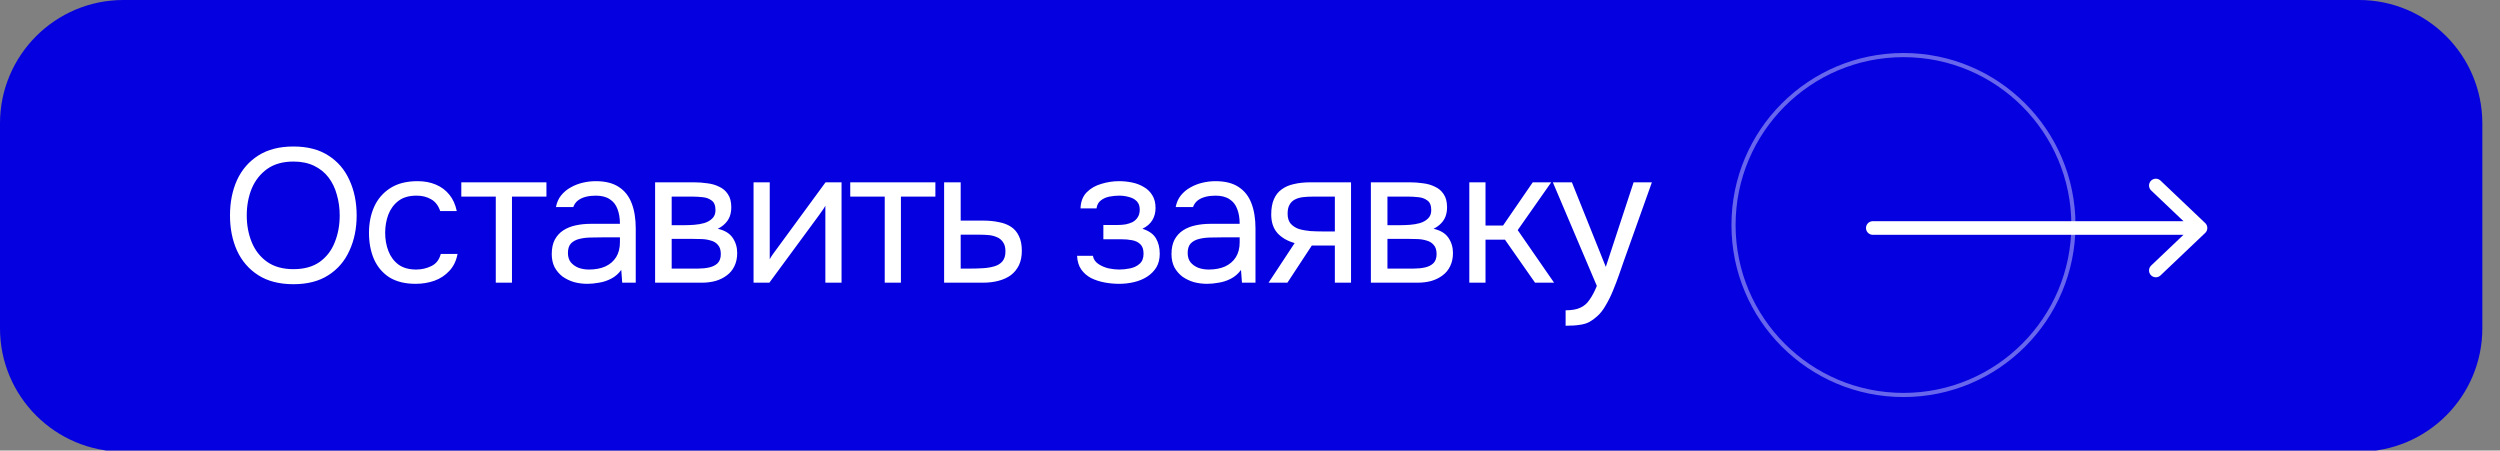
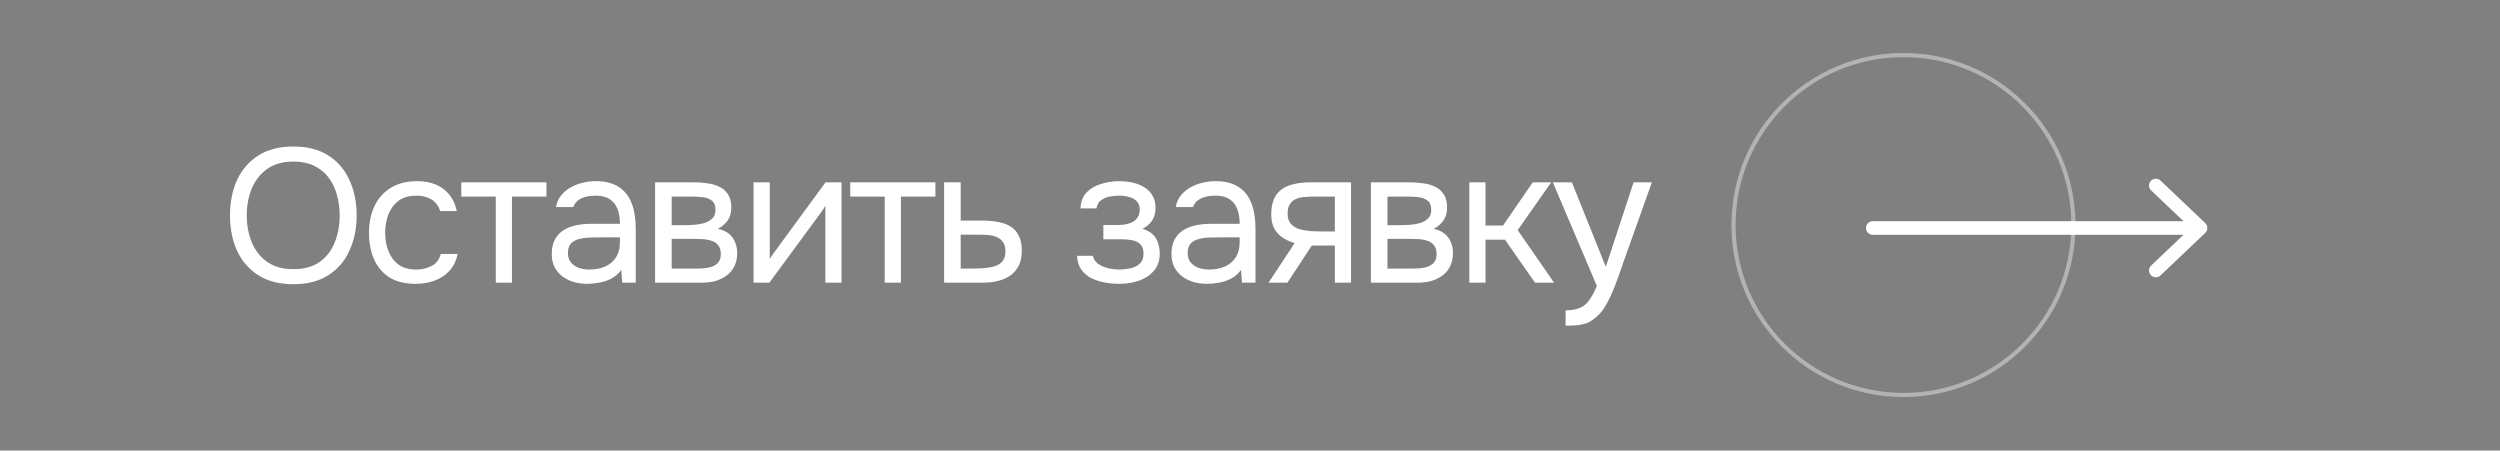
<svg xmlns="http://www.w3.org/2000/svg" width="283" height="51" viewBox="0 0 283 51" fill="none">
  <rect x="0" y="0" width="283" height="51" fill="#808080" stroke="none" />
  <g clip-path="url(#clip0_277_16)">
-     <path d="M3.05176e-05 13.973C3.05176e-05 6.256 6.256 0 13.973 0H267.027C274.744 0 281 6.256 281 13.973V37.159C281 44.876 274.744 51.132 267.027 51.132H13.973C6.256 51.132 3.05176e-05 44.876 3.05176e-05 37.159V13.973Z" fill="#0400E0" />
    <path d="M33.215 32.172C31.633 32.172 30.311 31.835 29.247 31.159C28.184 30.484 27.379 29.556 26.833 28.378C26.301 27.199 26.035 25.87 26.035 24.389C26.035 22.894 26.301 21.558 26.833 20.379C27.379 19.2 28.184 18.273 29.247 17.598C30.311 16.922 31.633 16.584 33.215 16.584C34.796 16.584 36.111 16.922 37.16 17.598C38.224 18.273 39.022 19.2 39.553 20.379C40.099 21.558 40.373 22.894 40.373 24.389C40.373 25.87 40.099 27.199 39.553 28.378C39.022 29.556 38.224 30.484 37.16 31.159C36.111 31.835 34.796 32.172 33.215 32.172ZM33.215 30.469C34.422 30.469 35.414 30.196 36.19 29.65C36.966 29.089 37.534 28.349 37.893 27.429C38.267 26.509 38.454 25.496 38.454 24.389C38.454 23.555 38.346 22.772 38.13 22.039C37.929 21.292 37.613 20.638 37.182 20.077C36.751 19.517 36.204 19.078 35.543 18.762C34.882 18.446 34.106 18.288 33.215 18.288C32.022 18.288 31.03 18.568 30.239 19.128C29.463 19.689 28.881 20.429 28.493 21.349C28.119 22.269 27.932 23.282 27.932 24.389C27.932 25.482 28.119 26.488 28.493 27.408C28.866 28.328 29.442 29.068 30.218 29.628C31.008 30.189 32.007 30.469 33.215 30.469ZM47.051 32.129C45.858 32.129 44.866 31.885 44.075 31.396C43.299 30.893 42.717 30.203 42.329 29.326C41.955 28.45 41.769 27.458 41.769 26.351C41.769 25.273 41.962 24.296 42.351 23.419C42.753 22.528 43.357 21.823 44.162 21.306C44.981 20.774 46.016 20.508 47.266 20.508C48.043 20.508 48.733 20.638 49.336 20.896C49.954 21.155 50.465 21.536 50.867 22.039C51.27 22.528 51.55 23.146 51.708 23.893H49.832C49.617 23.261 49.272 22.815 48.797 22.556C48.337 22.283 47.791 22.147 47.159 22.147C46.296 22.147 45.606 22.348 45.089 22.751C44.571 23.153 44.191 23.678 43.946 24.325C43.716 24.957 43.601 25.633 43.601 26.351C43.601 27.099 43.723 27.788 43.968 28.421C44.212 29.053 44.593 29.564 45.11 29.952C45.628 30.326 46.296 30.512 47.115 30.512C47.719 30.512 48.287 30.383 48.819 30.124C49.365 29.866 49.724 29.406 49.897 28.744H51.794C51.65 29.52 51.341 30.16 50.867 30.663C50.407 31.166 49.839 31.54 49.164 31.784C48.502 32.014 47.798 32.129 47.051 32.129ZM56.122 32V22.255H52.22V20.638H61.857V22.255H57.955V32H56.122ZM66.489 32.129C65.972 32.129 65.469 32.065 64.98 31.935C64.506 31.792 64.075 31.583 63.686 31.31C63.313 31.023 63.011 30.67 62.781 30.254C62.565 29.822 62.457 29.326 62.457 28.766C62.457 28.119 62.572 27.573 62.802 27.127C63.047 26.682 63.37 26.33 63.773 26.071C64.175 25.812 64.642 25.625 65.174 25.51C65.706 25.395 66.259 25.338 66.834 25.338H70.176C70.176 24.691 70.083 24.13 69.896 23.656C69.723 23.182 69.436 22.815 69.033 22.556C68.631 22.283 68.099 22.147 67.438 22.147C67.035 22.147 66.662 22.19 66.317 22.276C65.972 22.363 65.677 22.499 65.433 22.686C65.188 22.873 65.009 23.124 64.894 23.441H62.932C63.032 22.923 63.226 22.485 63.514 22.125C63.816 21.752 64.175 21.45 64.592 21.22C65.023 20.975 65.483 20.796 65.972 20.681C66.46 20.566 66.949 20.508 67.438 20.508C68.53 20.508 69.407 20.731 70.068 21.177C70.73 21.608 71.211 22.226 71.513 23.031C71.815 23.821 71.966 24.763 71.966 25.855V32H70.435L70.327 30.555C70.011 30.987 69.63 31.317 69.184 31.547C68.739 31.777 68.279 31.928 67.804 32C67.344 32.086 66.906 32.129 66.489 32.129ZM66.662 30.512C67.38 30.512 67.999 30.397 68.516 30.167C69.048 29.923 69.457 29.571 69.745 29.111C70.032 28.651 70.176 28.09 70.176 27.429V26.869H68.171C67.697 26.869 67.23 26.876 66.769 26.89C66.31 26.904 65.893 26.962 65.519 27.063C65.145 27.163 64.844 27.336 64.614 27.58C64.398 27.825 64.29 28.177 64.29 28.637C64.29 29.068 64.398 29.42 64.614 29.693C64.844 29.966 65.138 30.174 65.498 30.318C65.871 30.448 66.259 30.512 66.662 30.512ZM74.158 32V20.638H78.556C79.059 20.638 79.555 20.674 80.044 20.745C80.547 20.803 81 20.932 81.402 21.134C81.819 21.32 82.15 21.601 82.394 21.974C82.653 22.348 82.782 22.844 82.782 23.462C82.782 23.836 82.725 24.181 82.61 24.497C82.495 24.799 82.322 25.065 82.092 25.295C81.877 25.525 81.596 25.726 81.251 25.898C82.028 26.071 82.588 26.409 82.933 26.912C83.278 27.415 83.451 27.99 83.451 28.637C83.451 29.212 83.343 29.715 83.127 30.146C82.926 30.563 82.638 30.908 82.265 31.181C81.905 31.454 81.481 31.662 80.993 31.806C80.518 31.935 80.008 32 79.462 32H74.158ZM76.034 30.404H79.031C79.476 30.404 79.893 30.361 80.281 30.275C80.669 30.189 80.986 30.031 81.23 29.801C81.474 29.556 81.596 29.212 81.596 28.766C81.596 28.306 81.489 27.961 81.273 27.731C81.072 27.487 80.806 27.321 80.475 27.235C80.159 27.134 79.814 27.077 79.44 27.063C79.067 27.048 78.715 27.041 78.384 27.041H76.034V30.404ZM76.034 25.489H77.608C77.895 25.489 78.226 25.474 78.6 25.446C78.988 25.417 79.361 25.352 79.721 25.252C80.094 25.137 80.396 24.964 80.626 24.734C80.871 24.504 80.993 24.188 80.993 23.785C80.993 23.254 80.842 22.887 80.54 22.686C80.252 22.47 79.907 22.348 79.505 22.319C79.103 22.276 78.729 22.255 78.384 22.255H76.034V25.489ZM85.302 32V20.638H87.135V29.348C87.235 29.147 87.372 28.931 87.544 28.701C87.717 28.457 87.853 28.27 87.954 28.141L93.452 20.638H95.263V32H93.43V23.29C93.315 23.505 93.186 23.706 93.042 23.893C92.913 24.08 92.791 24.253 92.676 24.411L87.092 32H85.302ZM100.151 32V22.255H96.248V20.638H105.886V22.255H101.984V32H100.151ZM106.874 32V20.638H108.75V24.971H111.251C111.927 24.971 112.53 25.029 113.062 25.144C113.608 25.244 114.076 25.424 114.464 25.683C114.852 25.942 115.146 26.294 115.348 26.739C115.563 27.171 115.671 27.724 115.671 28.399C115.671 29.017 115.563 29.556 115.348 30.016C115.132 30.462 114.83 30.836 114.442 31.138C114.054 31.425 113.587 31.641 113.041 31.784C112.509 31.928 111.92 32 111.273 32H106.874ZM108.75 30.404H109.828C110.331 30.404 110.813 30.39 111.273 30.361C111.747 30.333 112.178 30.261 112.566 30.146C112.954 30.031 113.256 29.844 113.472 29.585C113.702 29.312 113.817 28.938 113.817 28.464C113.817 28.004 113.723 27.652 113.537 27.408C113.364 27.149 113.134 26.962 112.847 26.847C112.559 26.718 112.243 26.639 111.898 26.61C111.567 26.581 111.237 26.567 110.906 26.567H108.75V30.404ZM126.69 32.129C126.144 32.129 125.598 32.079 125.052 31.978C124.506 31.878 123.995 31.712 123.521 31.483C123.061 31.238 122.687 30.915 122.4 30.512C122.112 30.096 121.954 29.578 121.925 28.96H123.715C123.787 29.348 123.995 29.657 124.34 29.887C124.685 30.117 125.073 30.282 125.504 30.383C125.95 30.469 126.345 30.512 126.69 30.512C127.093 30.512 127.502 30.469 127.919 30.383C128.35 30.297 128.71 30.124 128.997 29.866C129.299 29.607 129.45 29.226 129.45 28.723C129.45 28.234 129.328 27.875 129.084 27.645C128.854 27.415 128.545 27.264 128.156 27.192C127.783 27.12 127.373 27.084 126.927 27.084H124.901V25.467H126.561C126.834 25.467 127.114 25.446 127.402 25.402C127.689 25.345 127.955 25.259 128.2 25.144C128.444 25.014 128.638 24.835 128.782 24.605C128.94 24.375 129.019 24.08 129.019 23.721C129.019 23.318 128.904 23.002 128.674 22.772C128.444 22.542 128.149 22.384 127.79 22.298C127.431 22.197 127.064 22.147 126.69 22.147C126.345 22.147 125.979 22.183 125.591 22.255C125.217 22.326 124.894 22.47 124.621 22.686C124.347 22.887 124.182 23.189 124.125 23.591H122.314C122.342 22.815 122.579 22.204 123.025 21.759C123.471 21.313 124.024 20.997 124.685 20.81C125.346 20.609 126.008 20.508 126.669 20.508C127.172 20.508 127.668 20.559 128.156 20.659C128.645 20.76 129.091 20.932 129.493 21.177C129.896 21.407 130.212 21.716 130.442 22.104C130.686 22.492 130.808 22.973 130.808 23.548C130.808 24.066 130.686 24.526 130.442 24.928C130.197 25.331 129.824 25.654 129.321 25.898C130.054 26.128 130.564 26.488 130.851 26.976C131.139 27.465 131.283 28.047 131.283 28.723C131.283 29.326 131.153 29.844 130.895 30.275C130.636 30.692 130.284 31.044 129.838 31.332C129.407 31.605 128.918 31.806 128.372 31.935C127.826 32.065 127.265 32.129 126.69 32.129ZM136.644 32.129C136.127 32.129 135.624 32.065 135.135 31.935C134.661 31.792 134.229 31.583 133.841 31.31C133.468 31.023 133.166 30.67 132.936 30.254C132.72 29.822 132.612 29.326 132.612 28.766C132.612 28.119 132.727 27.573 132.957 27.127C133.202 26.682 133.525 26.33 133.928 26.071C134.33 25.812 134.797 25.625 135.329 25.51C135.861 25.395 136.414 25.338 136.989 25.338H140.331C140.331 24.691 140.238 24.13 140.051 23.656C139.878 23.182 139.591 22.815 139.188 22.556C138.786 22.283 138.254 22.147 137.593 22.147C137.19 22.147 136.817 22.19 136.472 22.276C136.127 22.363 135.832 22.499 135.588 22.686C135.343 22.873 135.164 23.124 135.049 23.441H133.087C133.187 22.923 133.381 22.485 133.669 22.125C133.971 21.752 134.33 21.45 134.747 21.22C135.178 20.975 135.638 20.796 136.127 20.681C136.615 20.566 137.104 20.508 137.593 20.508C138.685 20.508 139.562 20.731 140.223 21.177C140.884 21.608 141.366 22.226 141.668 23.031C141.97 23.821 142.121 24.763 142.121 25.855V32H140.59L140.482 30.555C140.166 30.987 139.785 31.317 139.339 31.547C138.894 31.777 138.434 31.928 137.959 32C137.499 32.086 137.061 32.129 136.644 32.129ZM136.817 30.512C137.535 30.512 138.153 30.397 138.671 30.167C139.203 29.923 139.612 29.571 139.9 29.111C140.187 28.651 140.331 28.09 140.331 27.429V26.869H138.326C137.852 26.869 137.384 26.876 136.924 26.89C136.465 26.904 136.048 26.962 135.674 27.063C135.3 27.163 134.998 27.336 134.768 27.58C134.553 27.825 134.445 28.177 134.445 28.637C134.445 29.068 134.553 29.42 134.768 29.693C134.998 29.966 135.293 30.174 135.652 30.318C136.026 30.448 136.414 30.512 136.817 30.512ZM143.601 32L146.555 27.515C145.736 27.285 145.089 26.912 144.615 26.394C144.14 25.863 143.903 25.158 143.903 24.281C143.903 23.591 144.004 23.017 144.205 22.556C144.406 22.082 144.701 21.709 145.089 21.435C145.477 21.148 145.944 20.947 146.491 20.832C147.037 20.702 147.662 20.638 148.366 20.638H152.937V32H151.105V27.796H148.496L145.736 32H143.601ZM149.746 26.2H151.105V22.255H148.668C148.237 22.255 147.842 22.276 147.482 22.319C147.123 22.363 146.814 22.456 146.555 22.6C146.311 22.729 146.117 22.923 145.973 23.182C145.829 23.426 145.758 23.764 145.758 24.195C145.758 24.669 145.873 25.043 146.102 25.316C146.347 25.589 146.656 25.791 147.03 25.92C147.418 26.035 147.849 26.114 148.323 26.157C148.798 26.186 149.272 26.2 149.746 26.2ZM155.183 32V20.638H159.582C160.085 20.638 160.581 20.674 161.069 20.745C161.572 20.803 162.025 20.932 162.428 21.134C162.844 21.32 163.175 21.601 163.419 21.974C163.678 22.348 163.808 22.844 163.808 23.462C163.808 23.836 163.75 24.181 163.635 24.497C163.52 24.799 163.348 25.065 163.118 25.295C162.902 25.525 162.622 25.726 162.277 25.898C163.053 26.071 163.613 26.409 163.958 26.912C164.303 27.415 164.476 27.99 164.476 28.637C164.476 29.212 164.368 29.715 164.152 30.146C163.951 30.563 163.664 30.908 163.29 31.181C162.931 31.454 162.507 31.662 162.018 31.806C161.544 31.935 161.033 32 160.487 32H155.183ZM157.059 30.404H160.056C160.502 30.404 160.918 30.361 161.306 30.275C161.695 30.189 162.011 30.031 162.255 29.801C162.5 29.556 162.622 29.212 162.622 28.766C162.622 28.306 162.514 27.961 162.298 27.731C162.097 27.487 161.831 27.321 161.501 27.235C161.184 27.134 160.839 27.077 160.466 27.063C160.092 27.048 159.74 27.041 159.409 27.041H157.059V30.404ZM157.059 25.489H158.633C158.92 25.489 159.251 25.474 159.625 25.446C160.013 25.417 160.387 25.352 160.746 25.252C161.12 25.137 161.421 24.964 161.651 24.734C161.896 24.504 162.018 24.188 162.018 23.785C162.018 23.254 161.867 22.887 161.565 22.686C161.278 22.47 160.933 22.348 160.53 22.319C160.128 22.276 159.754 22.255 159.409 22.255H157.059V25.489ZM166.327 32V20.638H168.16V25.532H170.144L173.507 20.638H175.598L171.804 26.049L175.922 32H173.766L170.359 27.127H168.16V32H166.327ZM177.227 36.873V35.126C177.932 35.126 178.492 35.026 178.909 34.824C179.326 34.638 179.671 34.336 179.944 33.919C180.231 33.516 180.505 32.999 180.763 32.367L175.783 20.638H177.939L181.777 30.21L184.924 20.638H186.994L183.803 29.585C183.645 30.045 183.466 30.563 183.264 31.138C183.063 31.712 182.84 32.295 182.596 32.884C182.352 33.488 182.079 34.041 181.777 34.544C181.489 35.062 181.166 35.478 180.806 35.795C180.505 36.068 180.21 36.283 179.922 36.441C179.635 36.6 179.283 36.707 178.866 36.765C178.464 36.837 177.917 36.873 177.227 36.873Z" fill="white" />
    <circle opacity="0.4" cx="215.473" cy="25.473" r="19.238" transform="rotate(-90 215.473 25.473)" stroke="white" stroke-width="0.469" />
    <path d="M212 25.809L249.099 25.809M249.099 25.809L244.04 21M249.099 25.809L244.04 30.618" stroke="white" stroke-width="1.54" stroke-linecap="round" stroke-linejoin="round" />
  </g>
  <defs>
    <clipPath id="clip0_277_16">
      <rect width="51" height="283" fill="white" transform="translate(0 51) rotate(-90)" />
    </clipPath>
  </defs>
</svg>